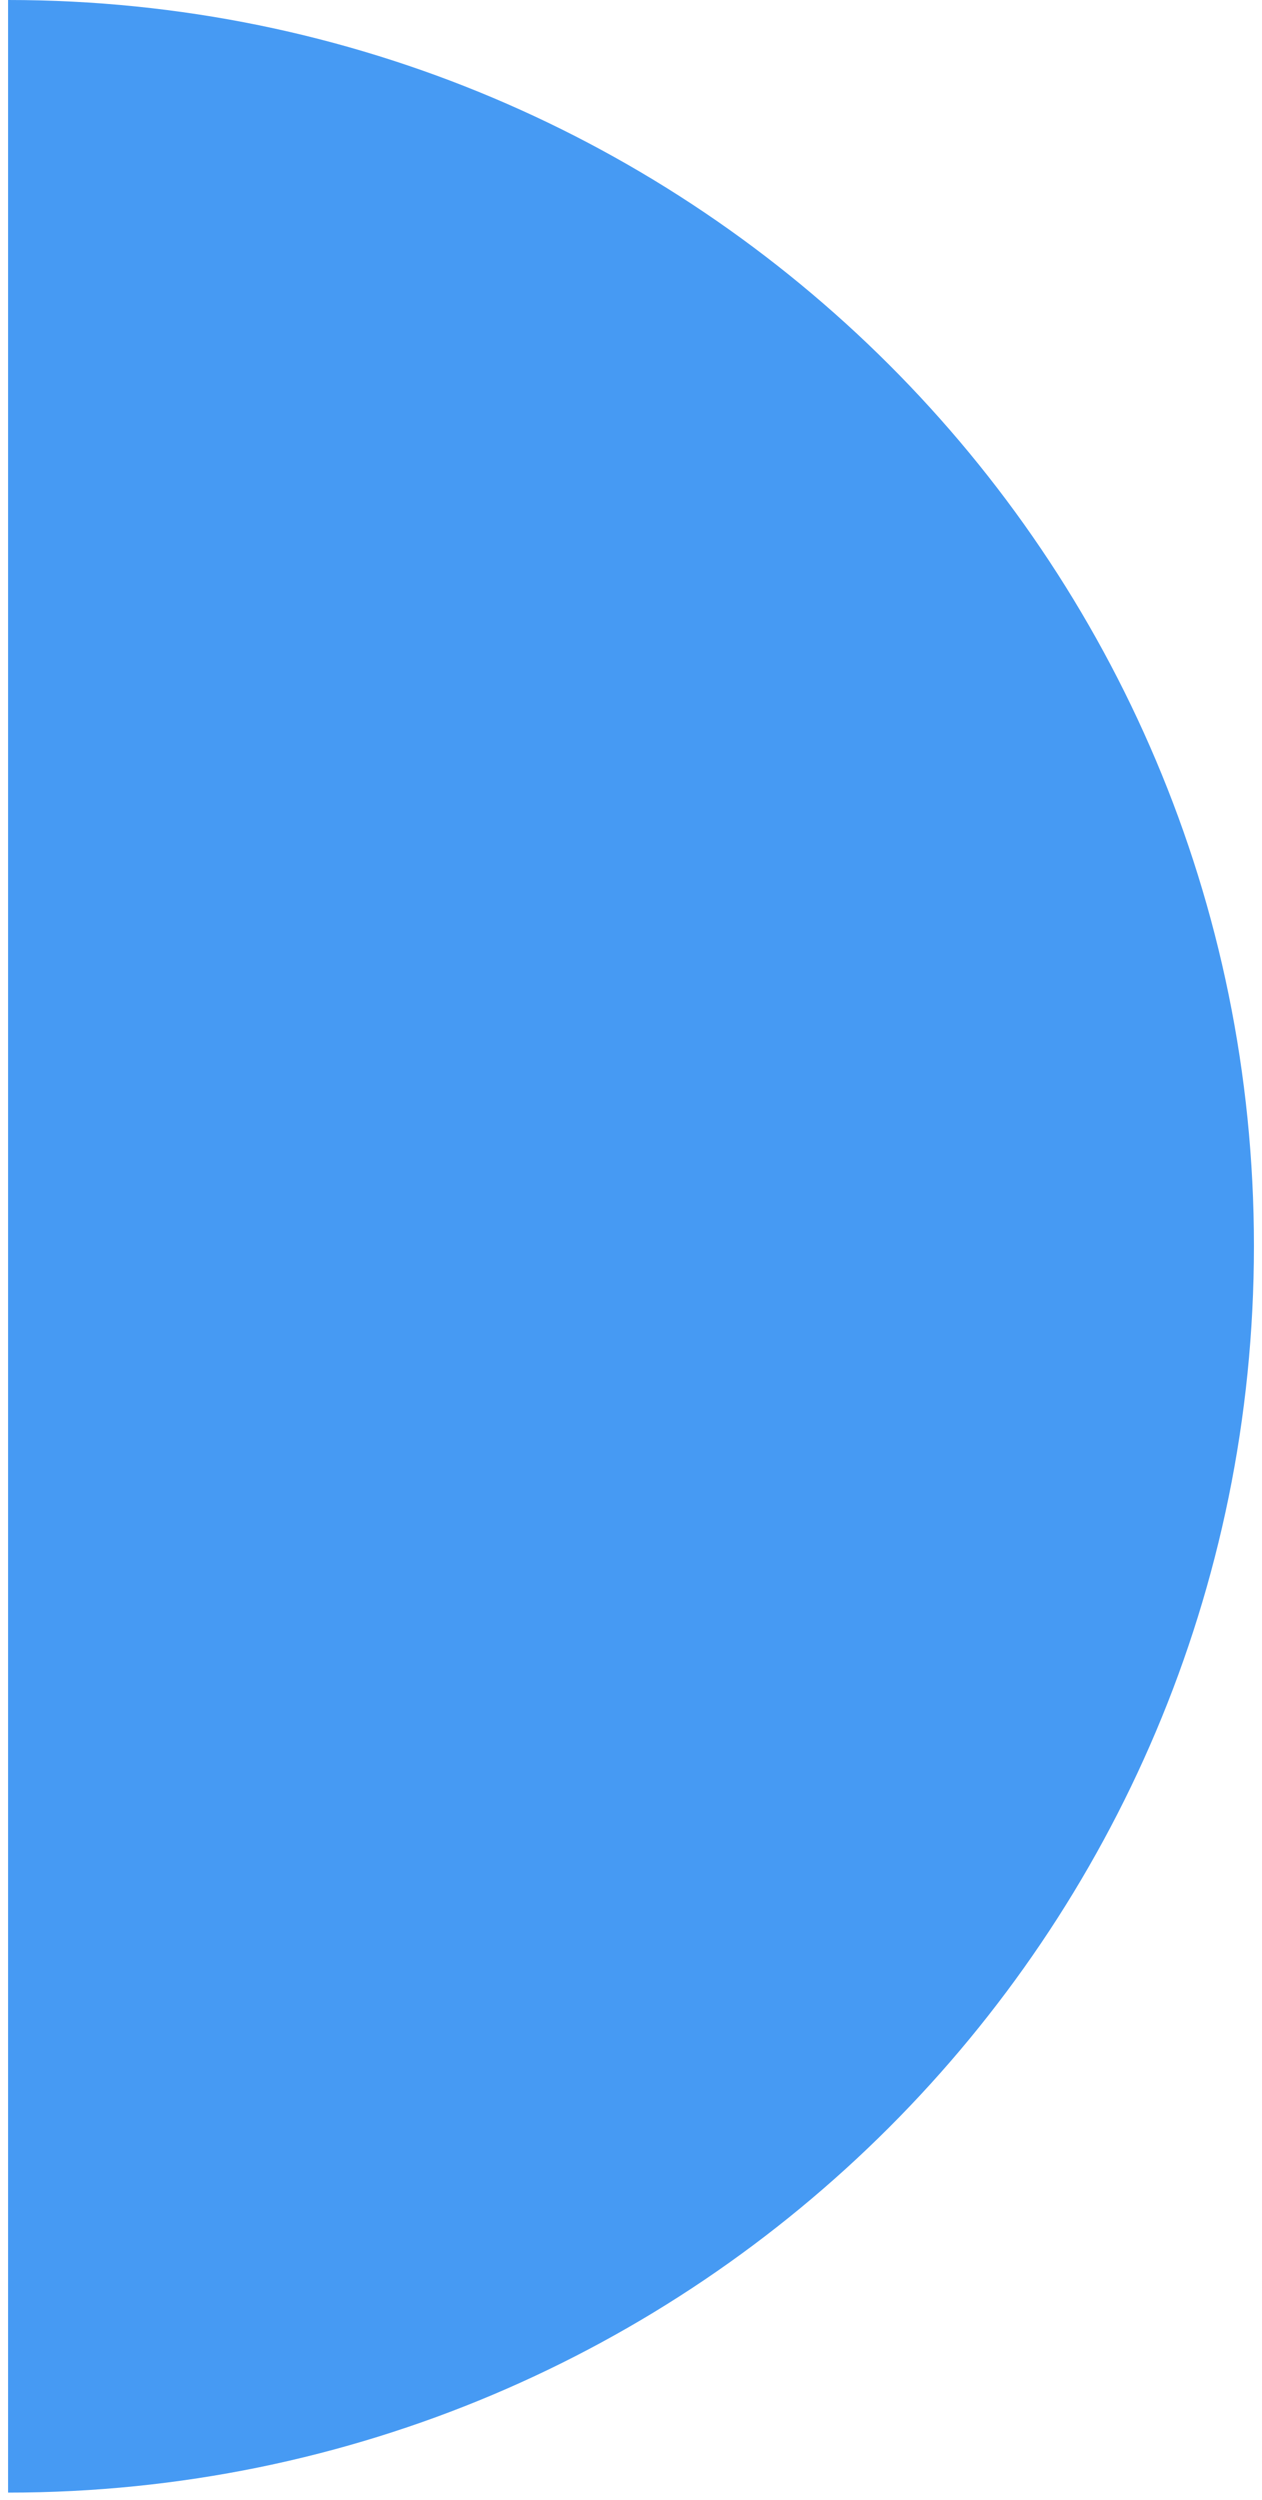
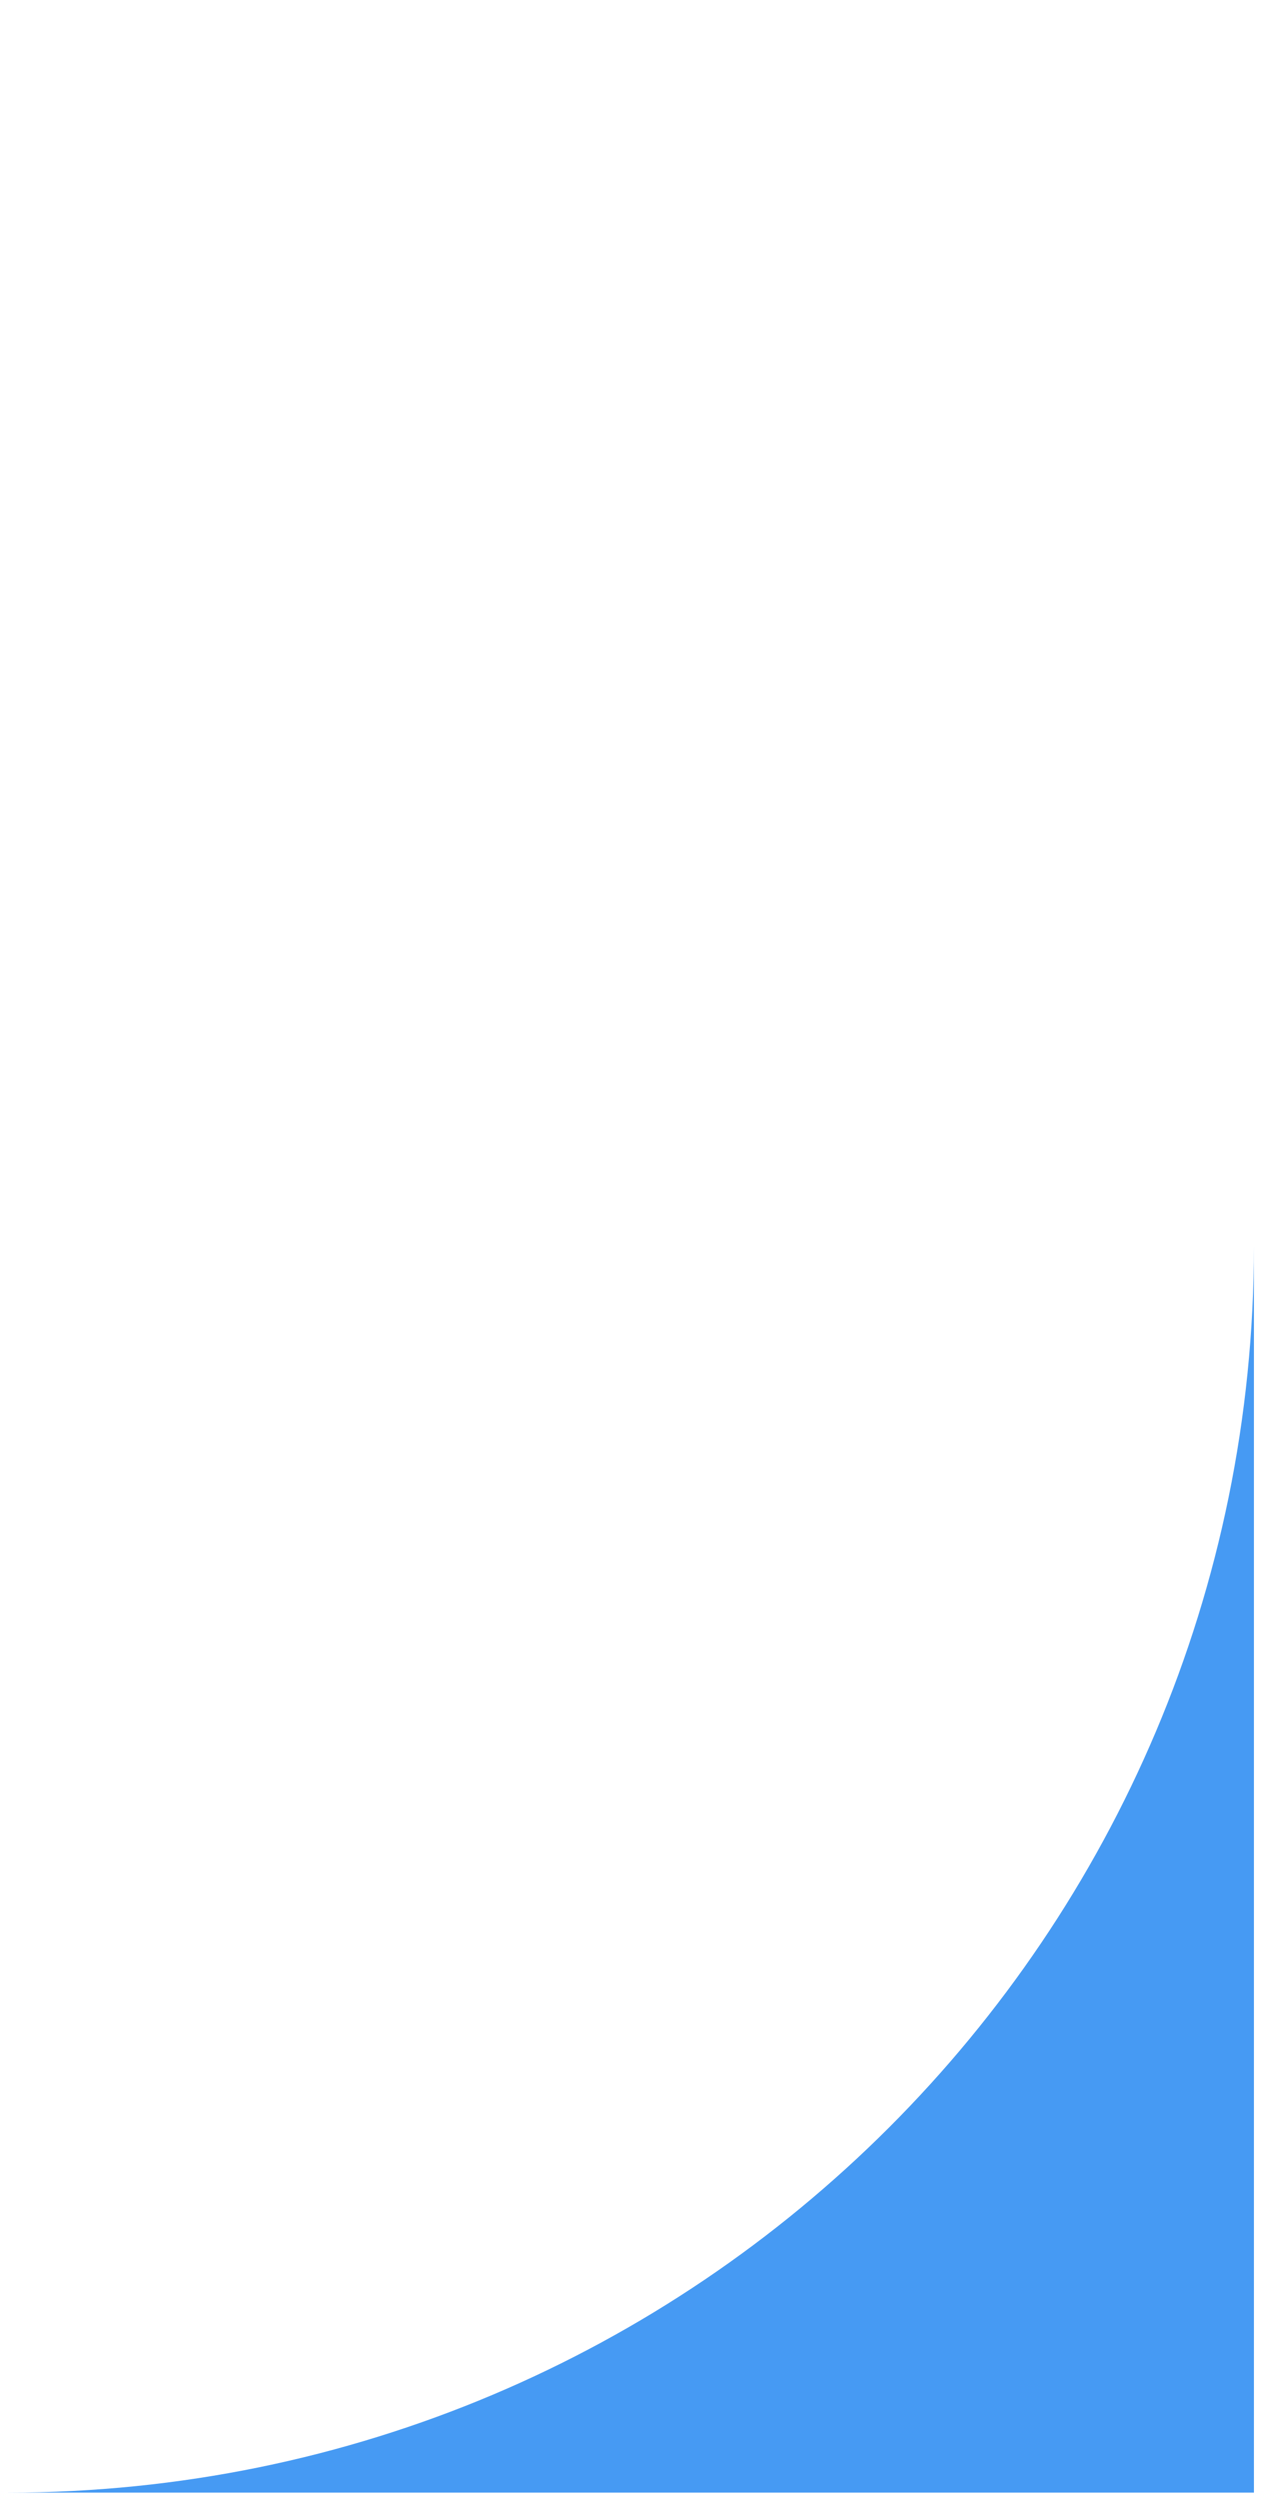
<svg xmlns="http://www.w3.org/2000/svg" width="146" height="289" viewBox="0 0 146 289" fill="none">
-   <path d="M0.934 288.167C80.497 288.167 145.067 223.696 145.067 144.033C145.067 64.37 80.497 0 0.934 0V288.167Z" fill="#469AF3" />
+   <path d="M0.934 288.167C80.497 288.167 145.067 223.696 145.067 144.033V288.167Z" fill="#469AF3" />
</svg>